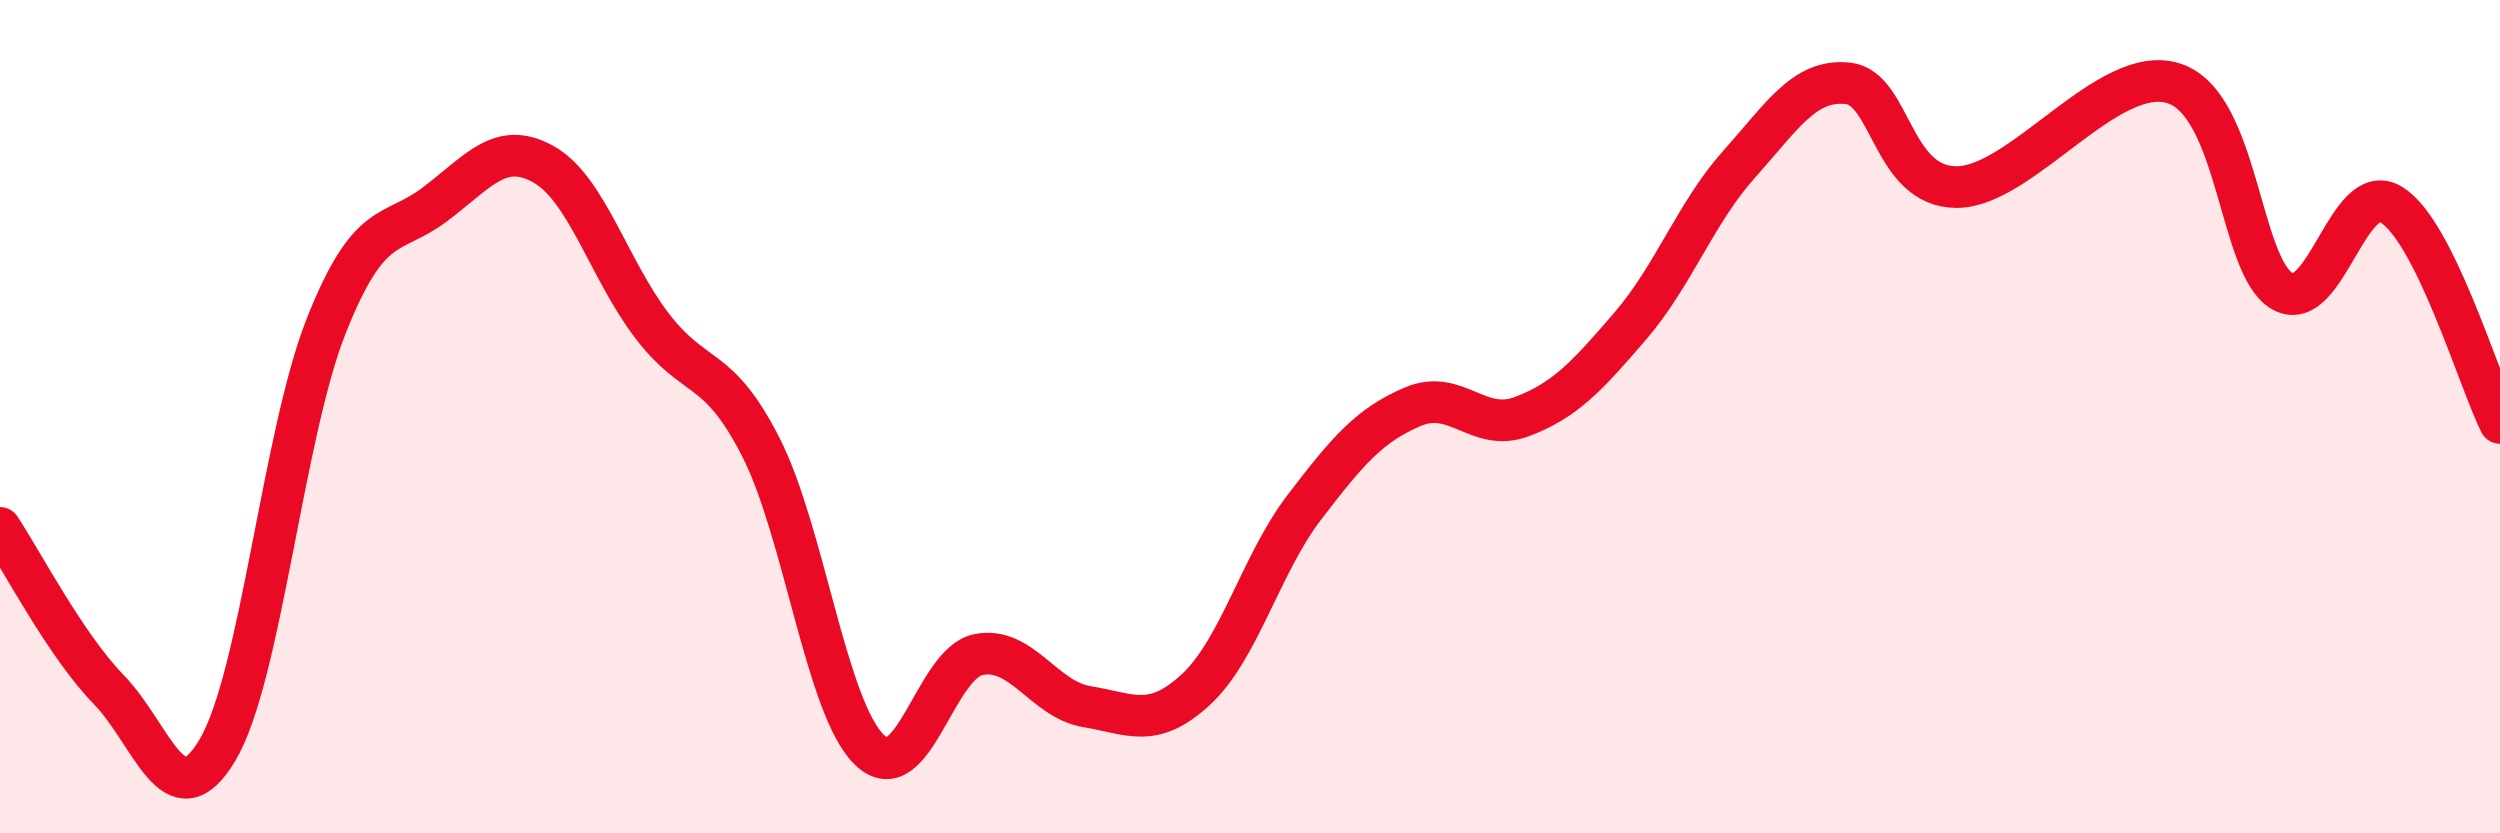
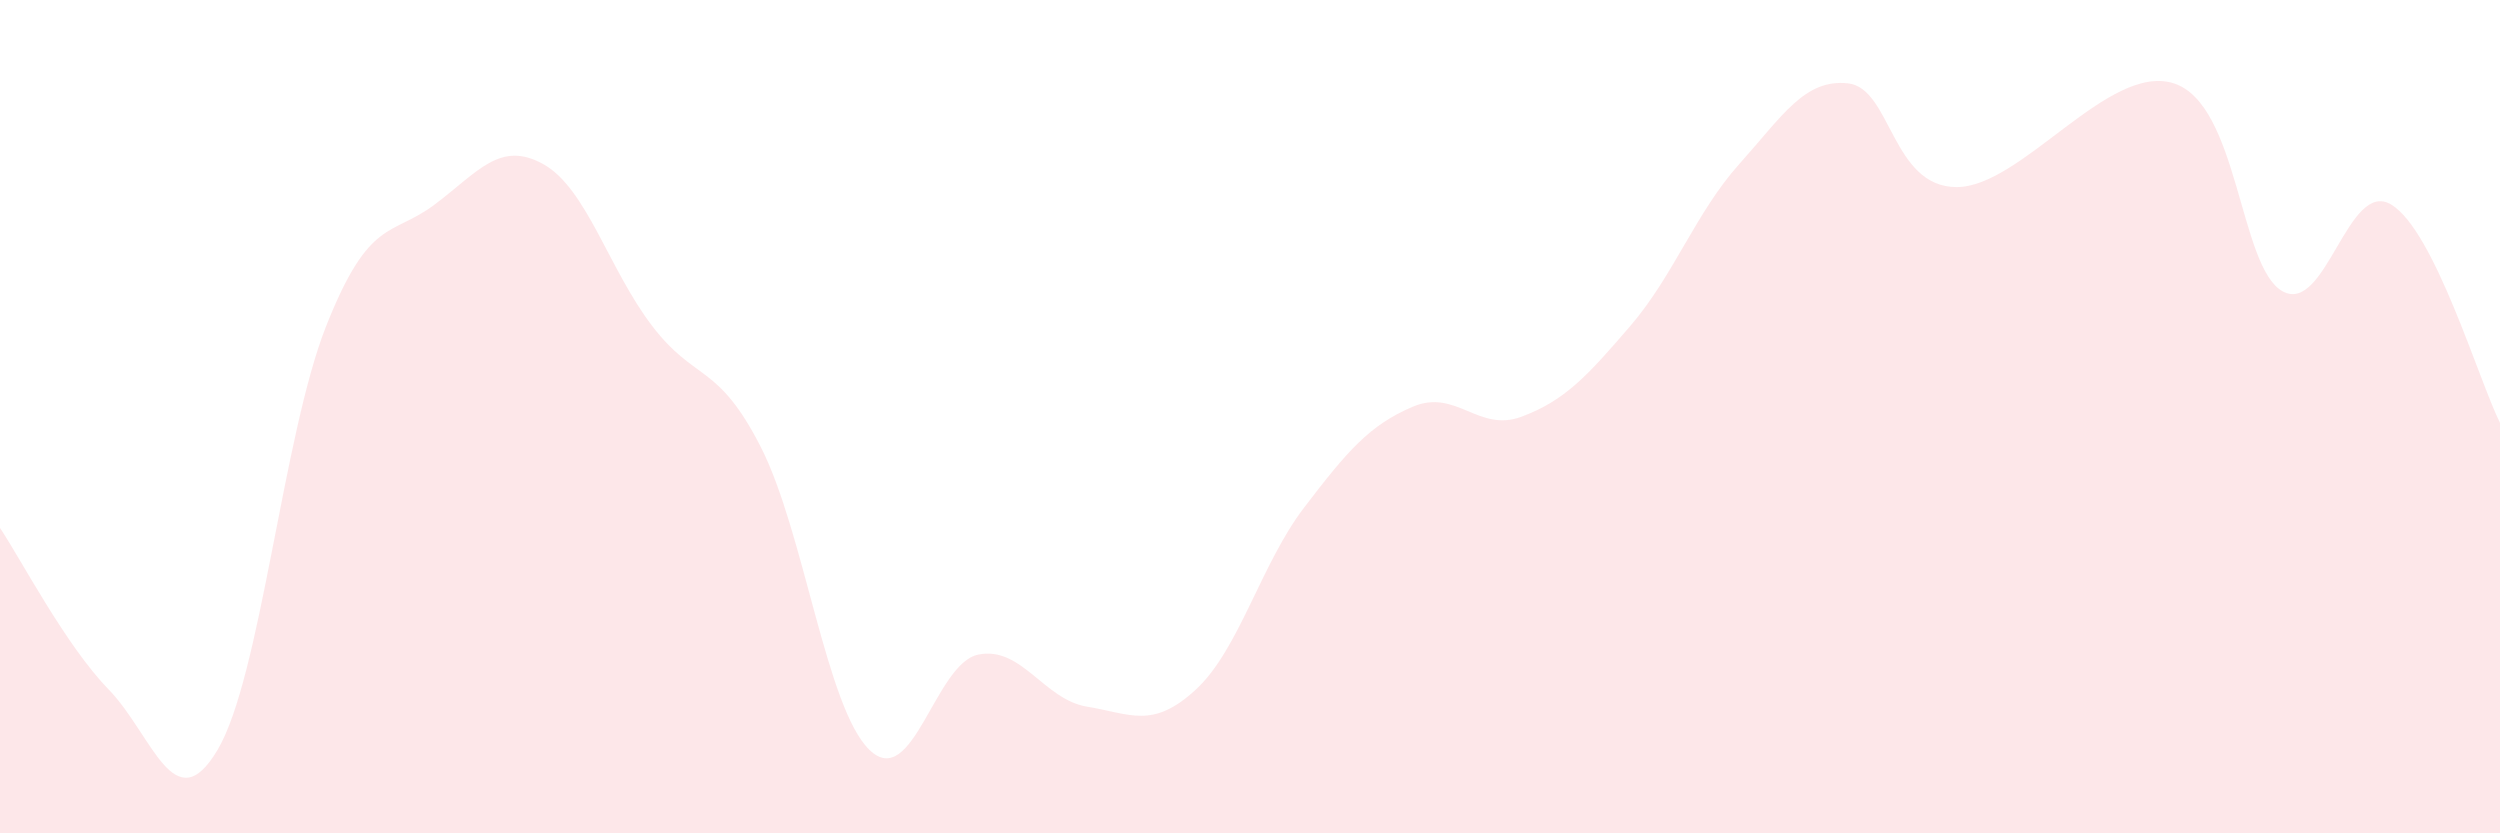
<svg xmlns="http://www.w3.org/2000/svg" width="60" height="20" viewBox="0 0 60 20">
  <path d="M 0,12.67 C 0.52,13.45 1.57,15.48 2.61,16.55 C 3.65,17.62 4.18,19.75 5.22,18 C 6.26,16.25 6.79,10.44 7.83,7.82 C 8.87,5.2 9.39,5.69 10.43,4.91 C 11.47,4.13 12,3.36 13.04,3.94 C 14.08,4.52 14.61,6.46 15.65,7.82 C 16.69,9.18 17.22,8.69 18.26,10.73 C 19.3,12.77 19.83,17 20.87,18 C 21.91,19 22.44,15.92 23.48,15.71 C 24.52,15.5 25.05,16.79 26.09,16.96 C 27.13,17.13 27.66,17.51 28.7,16.55 C 29.74,15.59 30.26,13.54 31.3,12.18 C 32.34,10.82 32.87,10.2 33.91,9.76 C 34.95,9.32 35.48,10.39 36.52,10 C 37.56,9.61 38.09,9.03 39.13,7.82 C 40.17,6.61 40.7,5.1 41.74,3.94 C 42.78,2.78 43.31,1.89 44.35,2 C 45.39,2.11 45.4,4.49 46.96,4.49 C 48.52,4.49 50.61,1.5 52.17,2 C 53.73,2.5 53.74,6.41 54.78,6.99 C 55.82,7.57 56.35,4.28 57.39,4.91 C 58.43,5.54 59.48,9.1 60,10.15L60 20L0 20Z" fill="#EB0A25" opacity="0.1" stroke-linecap="round" stroke-linejoin="round" />
-   <path d="M 0,12.67 C 0.52,13.45 1.57,15.48 2.61,16.55 C 3.65,17.62 4.18,19.75 5.22,18 C 6.26,16.25 6.79,10.44 7.83,7.82 C 8.87,5.2 9.39,5.69 10.43,4.91 C 11.47,4.13 12,3.36 13.04,3.94 C 14.08,4.52 14.61,6.46 15.65,7.82 C 16.69,9.18 17.22,8.69 18.26,10.73 C 19.3,12.77 19.83,17 20.87,18 C 21.91,19 22.44,15.92 23.48,15.71 C 24.52,15.5 25.05,16.79 26.09,16.96 C 27.13,17.13 27.66,17.51 28.7,16.55 C 29.74,15.59 30.26,13.54 31.3,12.18 C 32.34,10.82 32.87,10.2 33.91,9.76 C 34.95,9.32 35.48,10.39 36.52,10 C 37.56,9.61 38.09,9.03 39.13,7.82 C 40.17,6.61 40.7,5.1 41.74,3.94 C 42.78,2.78 43.31,1.89 44.35,2 C 45.39,2.11 45.4,4.49 46.96,4.49 C 48.52,4.49 50.61,1.5 52.17,2 C 53.73,2.5 53.74,6.41 54.78,6.99 C 55.82,7.57 56.35,4.28 57.39,4.91 C 58.43,5.54 59.48,9.1 60,10.15" stroke="#EB0A25" stroke-width="1" fill="none" stroke-linecap="round" stroke-linejoin="round" />
</svg>